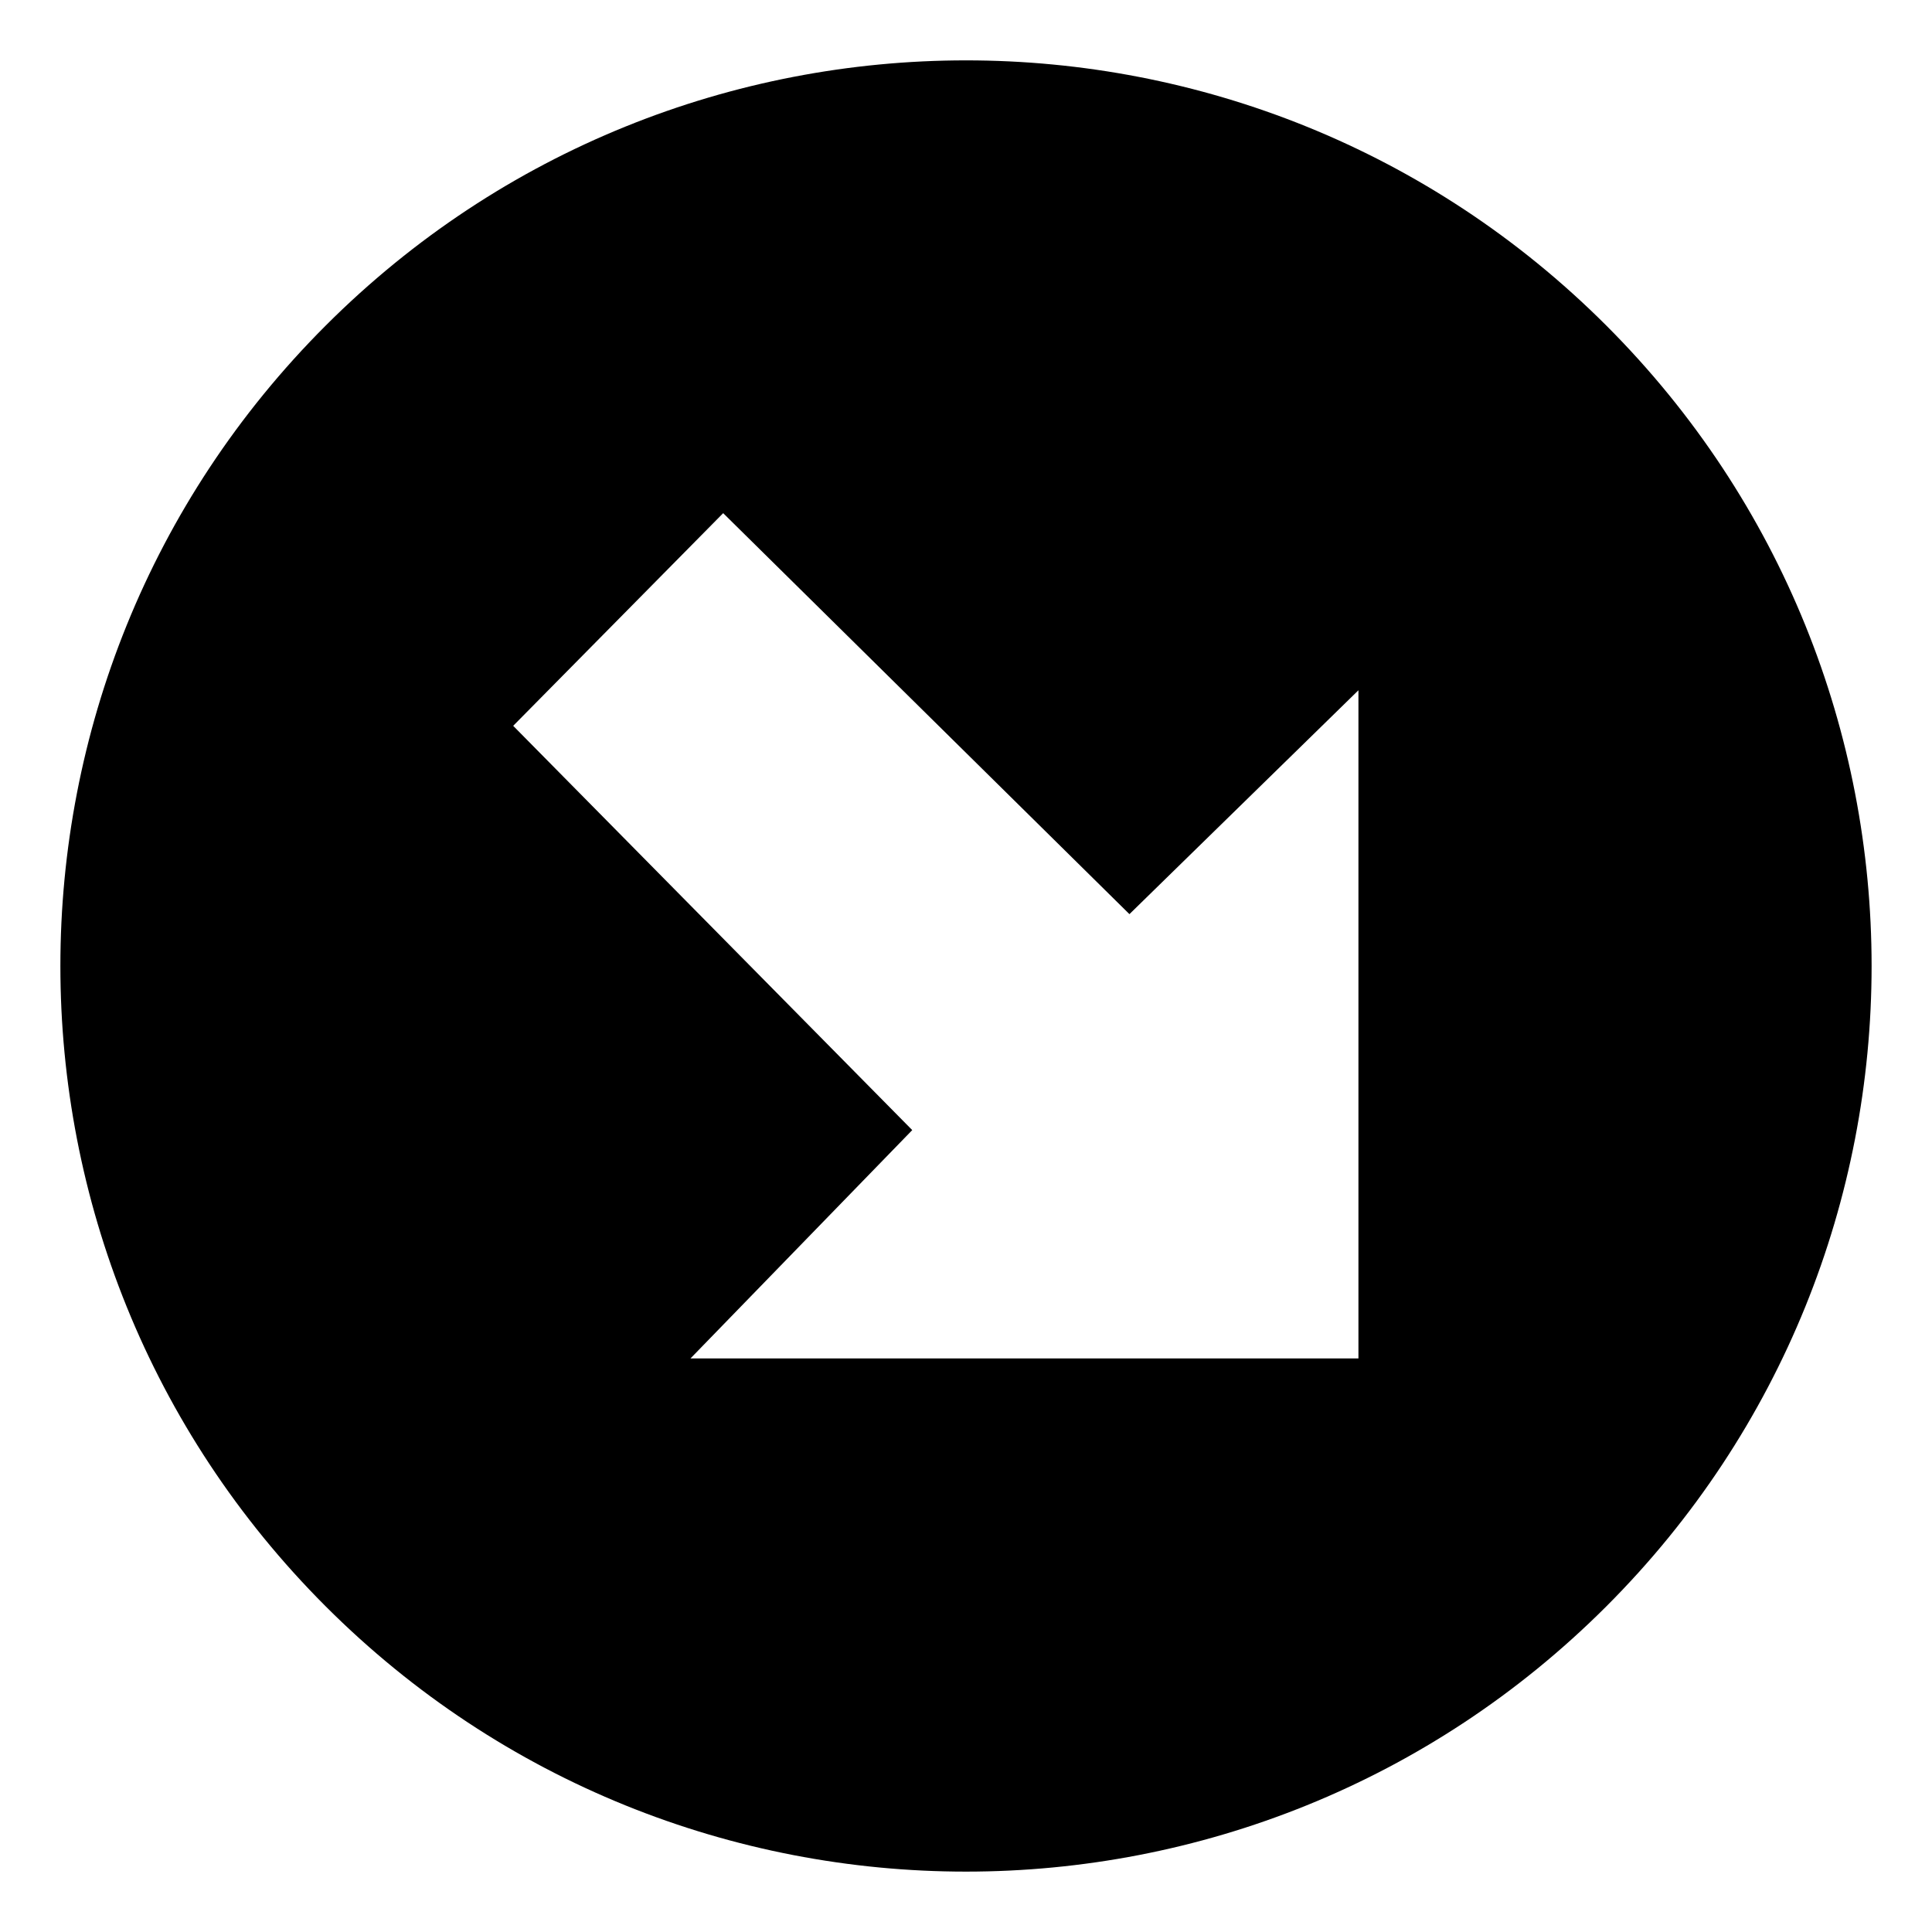
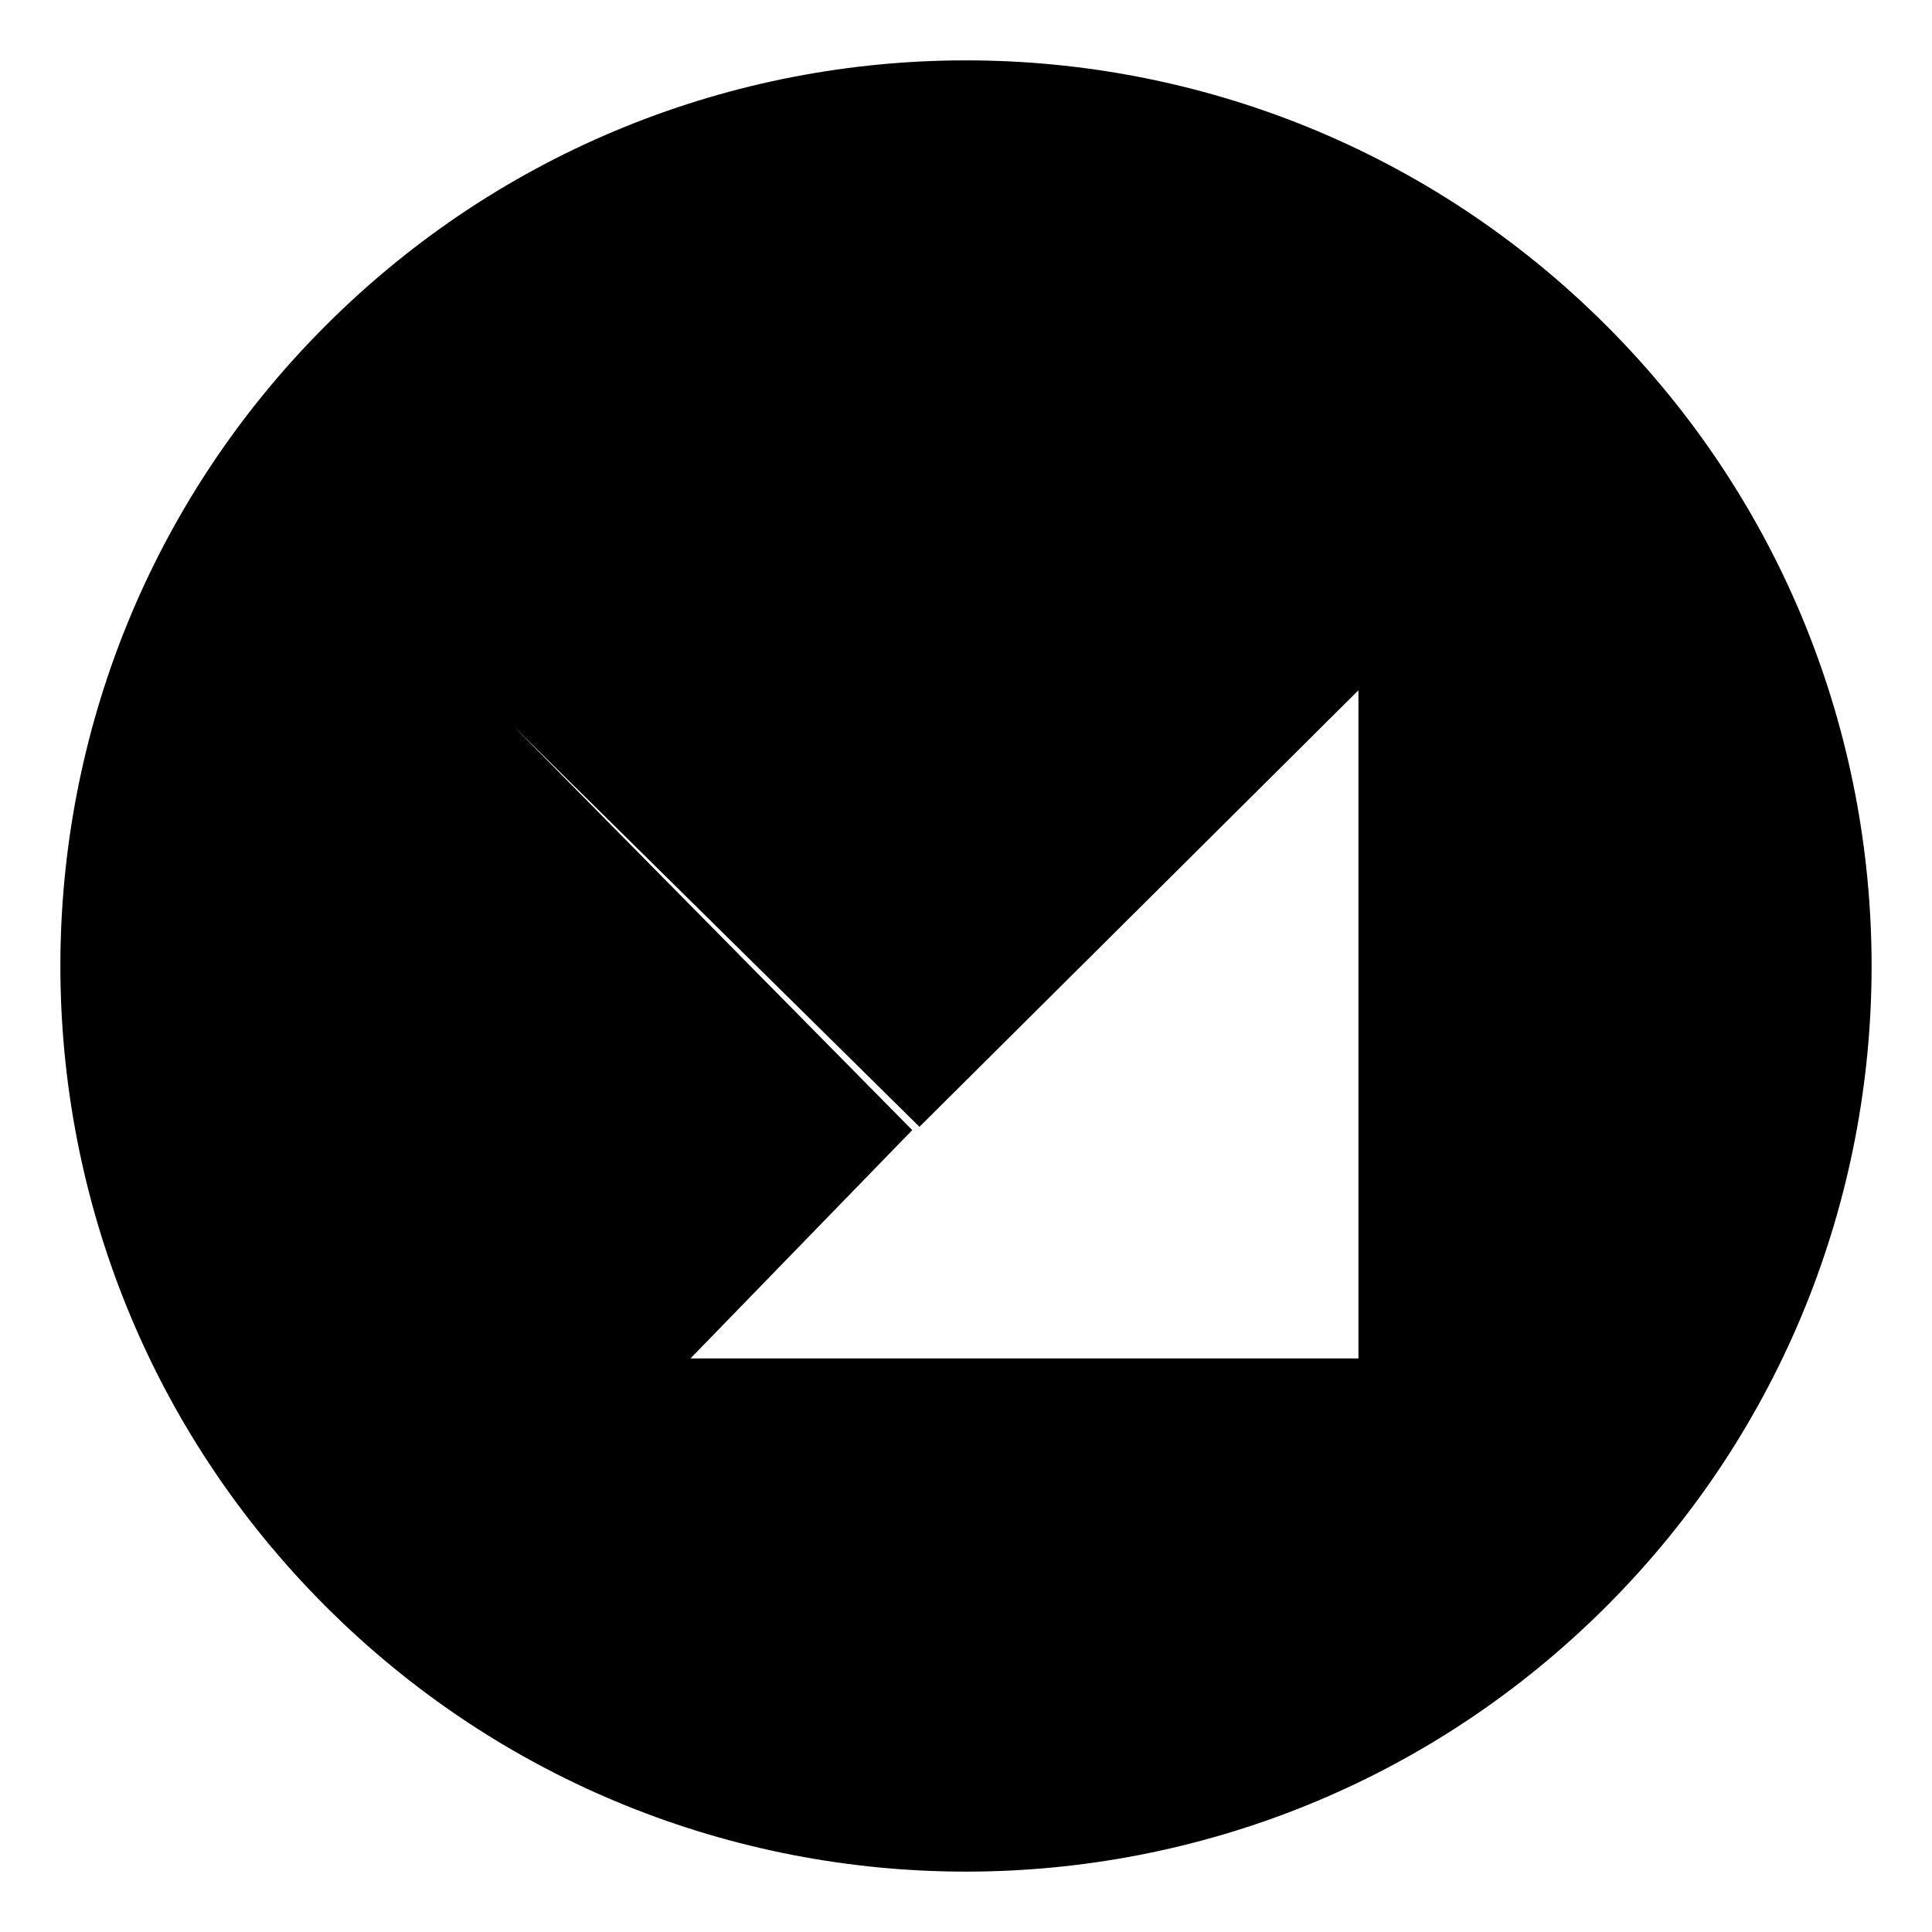
<svg xmlns="http://www.w3.org/2000/svg" width="800px" height="800px" viewBox="0 0 64 64" aria-hidden="true" role="img" class="iconify iconify--emojione-monotone" preserveAspectRatio="xMidYMid meet">
-   <path d="M53.213 10.786c-11.715-11.715-30.71-11.715-42.425 0c-11.717 11.717-11.717 30.711 0 42.426c11.715 11.717 30.71 11.717 42.425 0c11.715-11.715 11.715-30.709 0-42.426M45 44.999H22.874l7.345-7.563L17 24.044l6.956-7.045l13.458 13.283L45 22.866v22.133" fill="#000000" />
+   <path d="M53.213 10.786c-11.715-11.715-30.71-11.715-42.425 0c-11.717 11.717-11.717 30.711 0 42.426c11.715 11.717 30.71 11.717 42.425 0c11.715-11.715 11.715-30.709 0-42.426M45 44.999H22.874l7.345-7.563L17 24.044l13.458 13.283L45 22.866v22.133" fill="#000000" />
</svg>